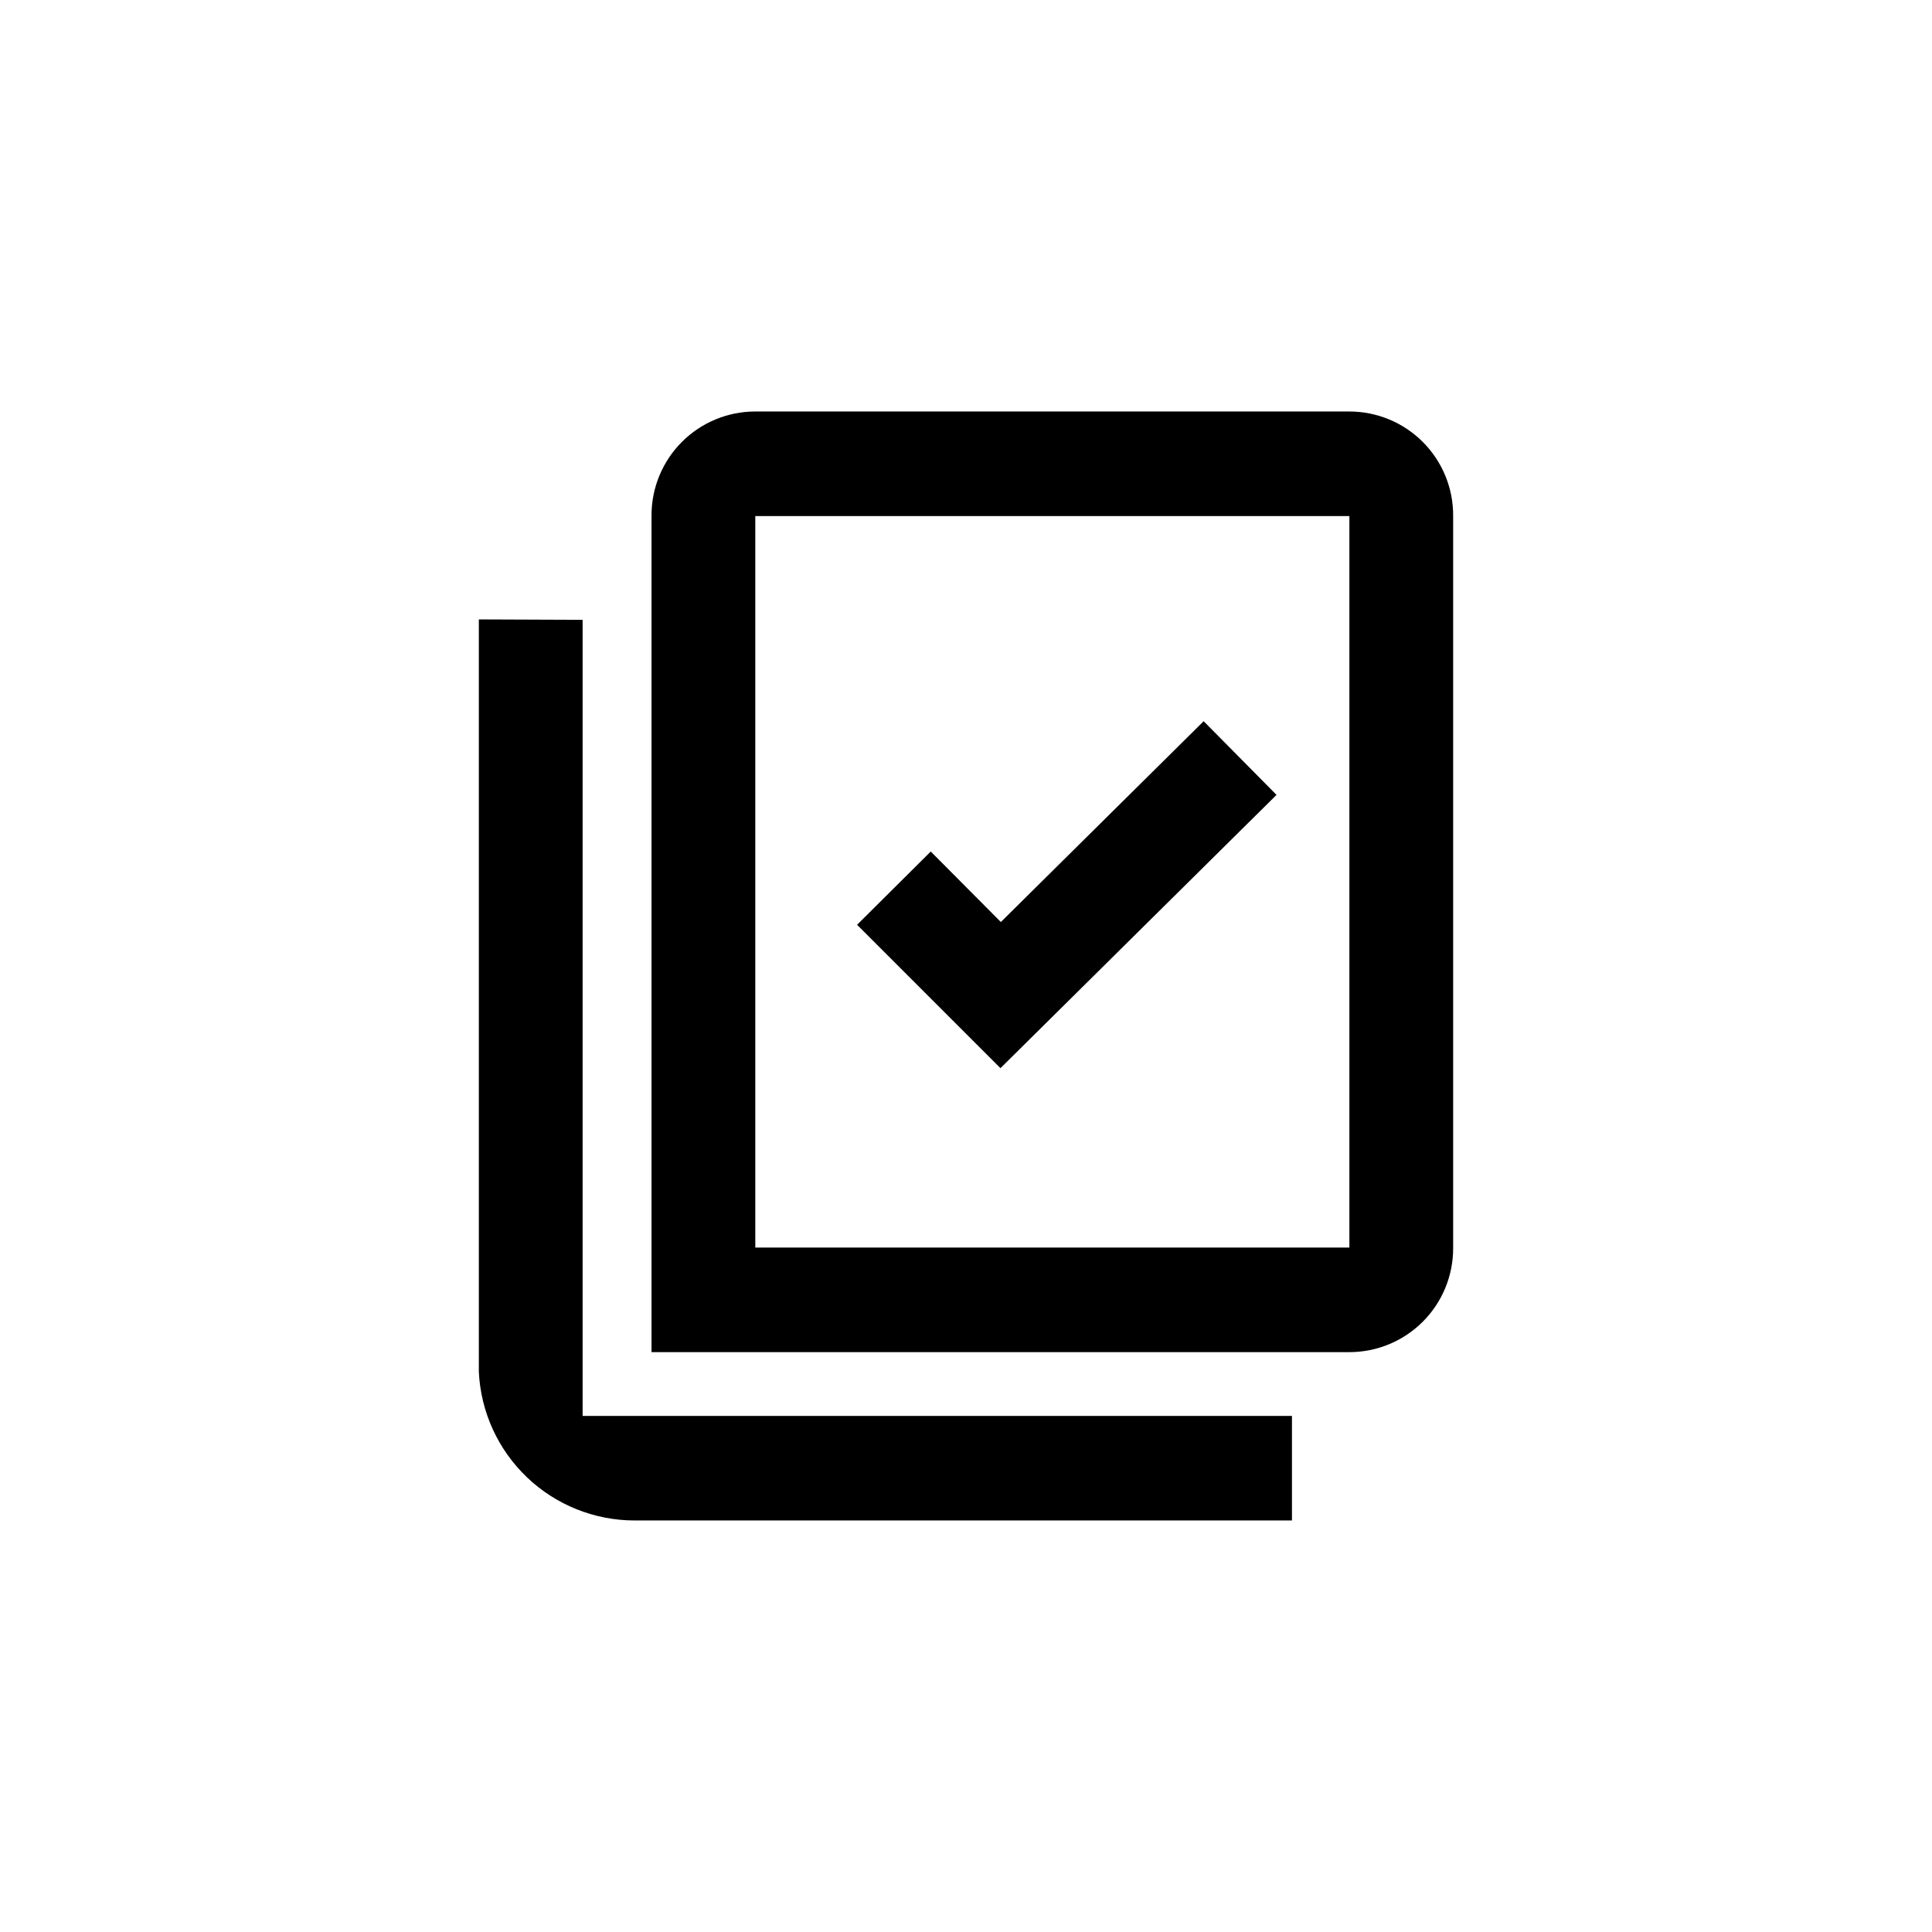
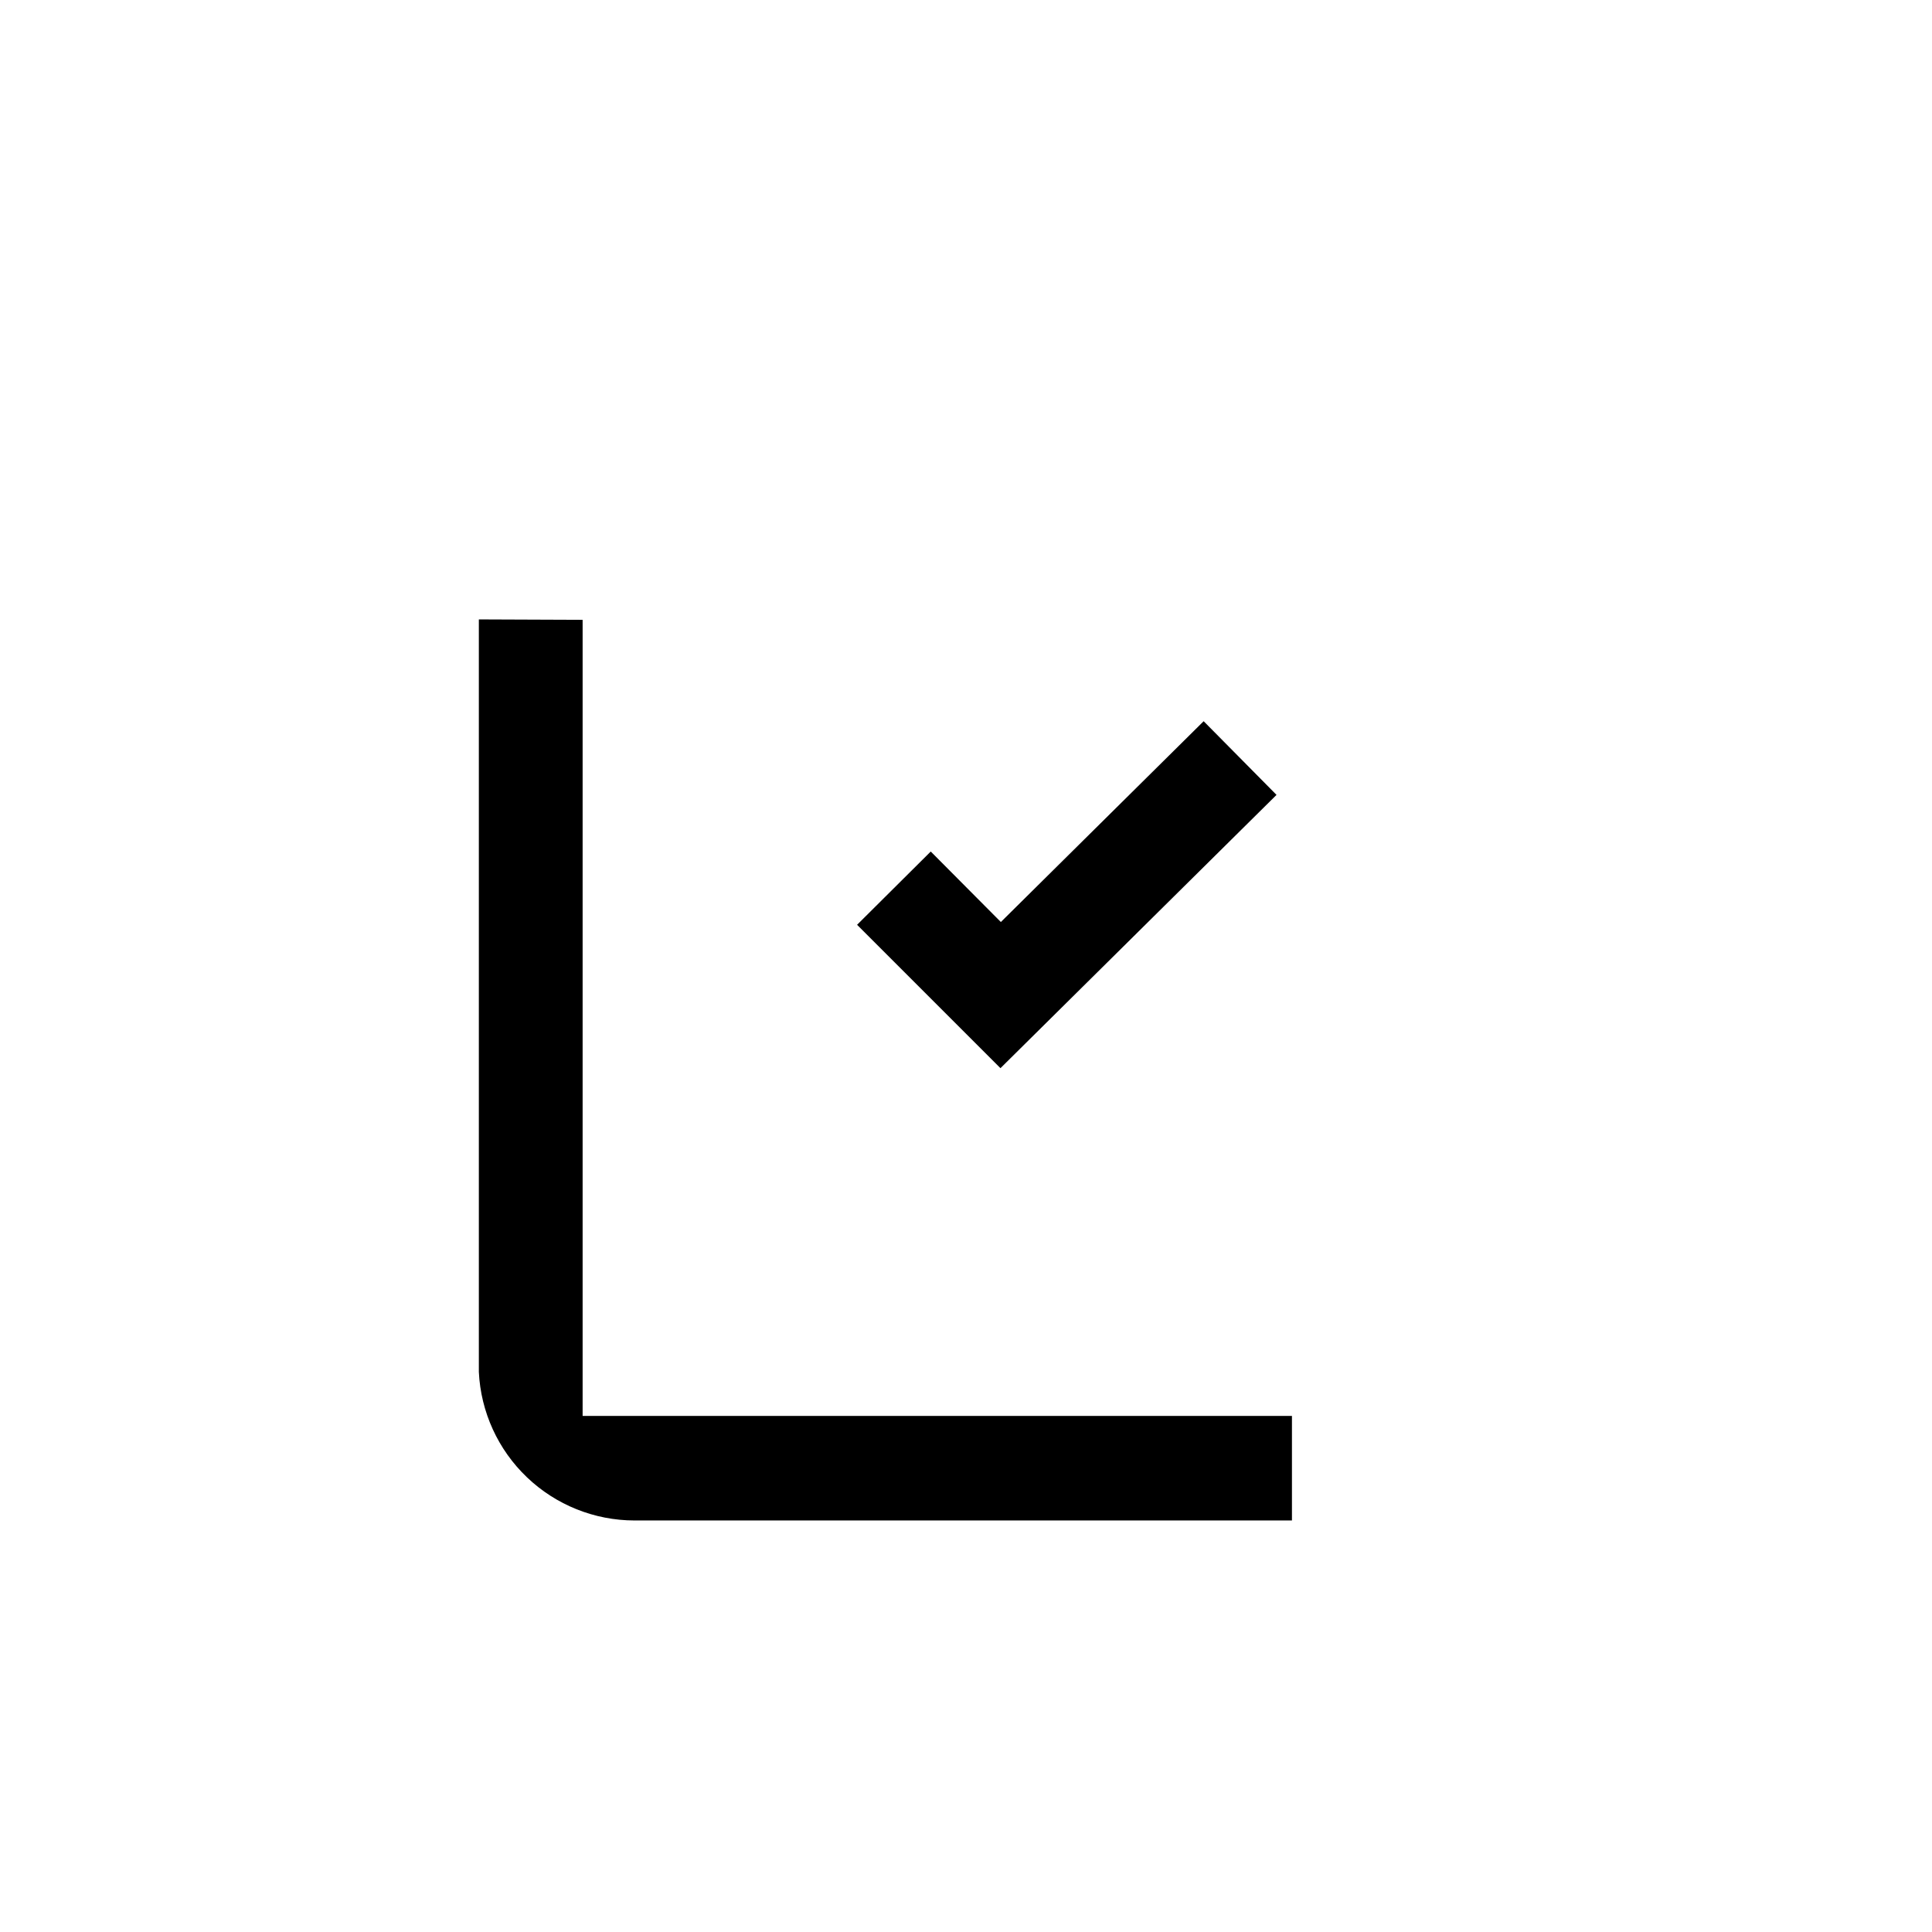
<svg xmlns="http://www.w3.org/2000/svg" fill="#000000" width="800px" height="800px" version="1.1" viewBox="144 144 512 512">
  <g>
    <path d="m298.4 308.26v210.97l187.98 0.004v27.707h-174.23c-10.613-0.012-20.816-4.106-28.492-11.434-7.68-7.328-12.246-17.324-12.758-27.926v-199.43z" />
-     <path d="m501.6 253.05h-157.44c-7.293 0-14.289 2.898-19.445 8.055s-8.055 12.152-8.055 19.445v221.78h184.94c7.293 0 14.285-2.898 19.445-8.055 5.156-5.156 8.055-12.152 8.055-19.445v-194.07c0.055-7.328-2.82-14.375-7.981-19.578-5.164-5.203-12.191-8.129-19.52-8.129zm0 221.57h-157.44v-193.86h157.44z" />
    <path d="m462.98 335.13 19.312 19.523-73.16 72.422-37.996-37.996 19.523-19.418 18.578 18.684z" />
  </g>
</svg>